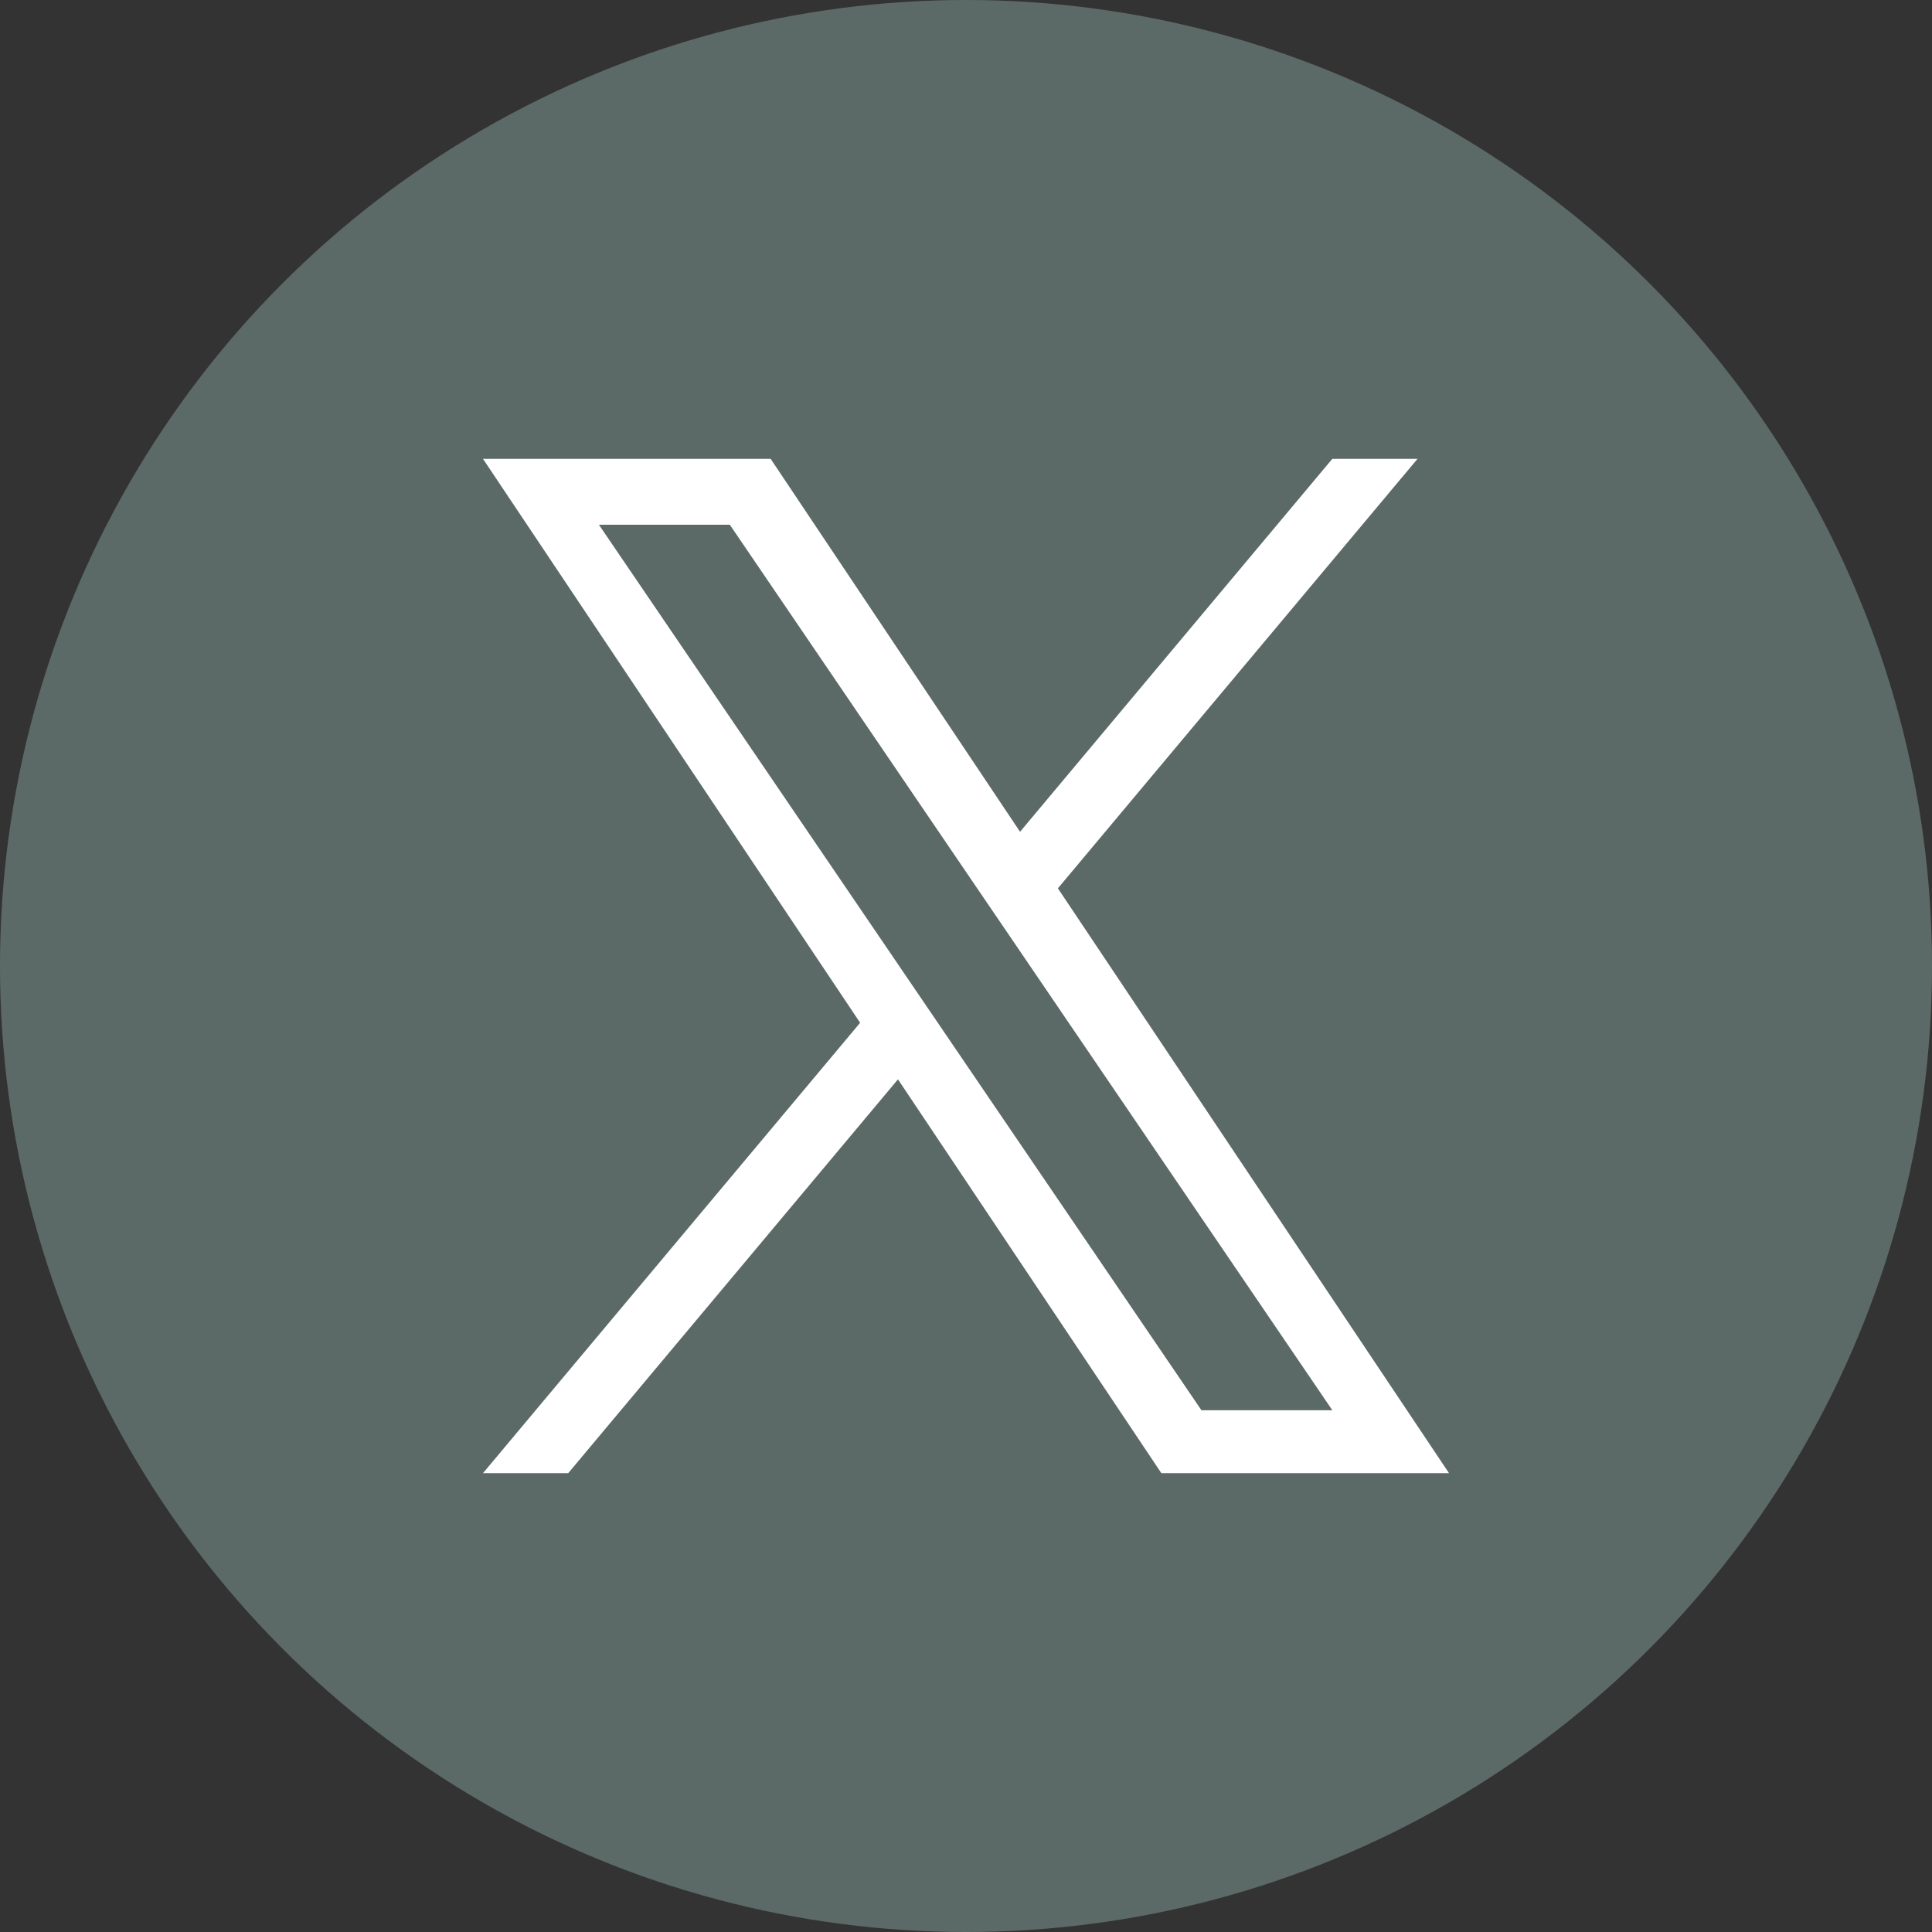
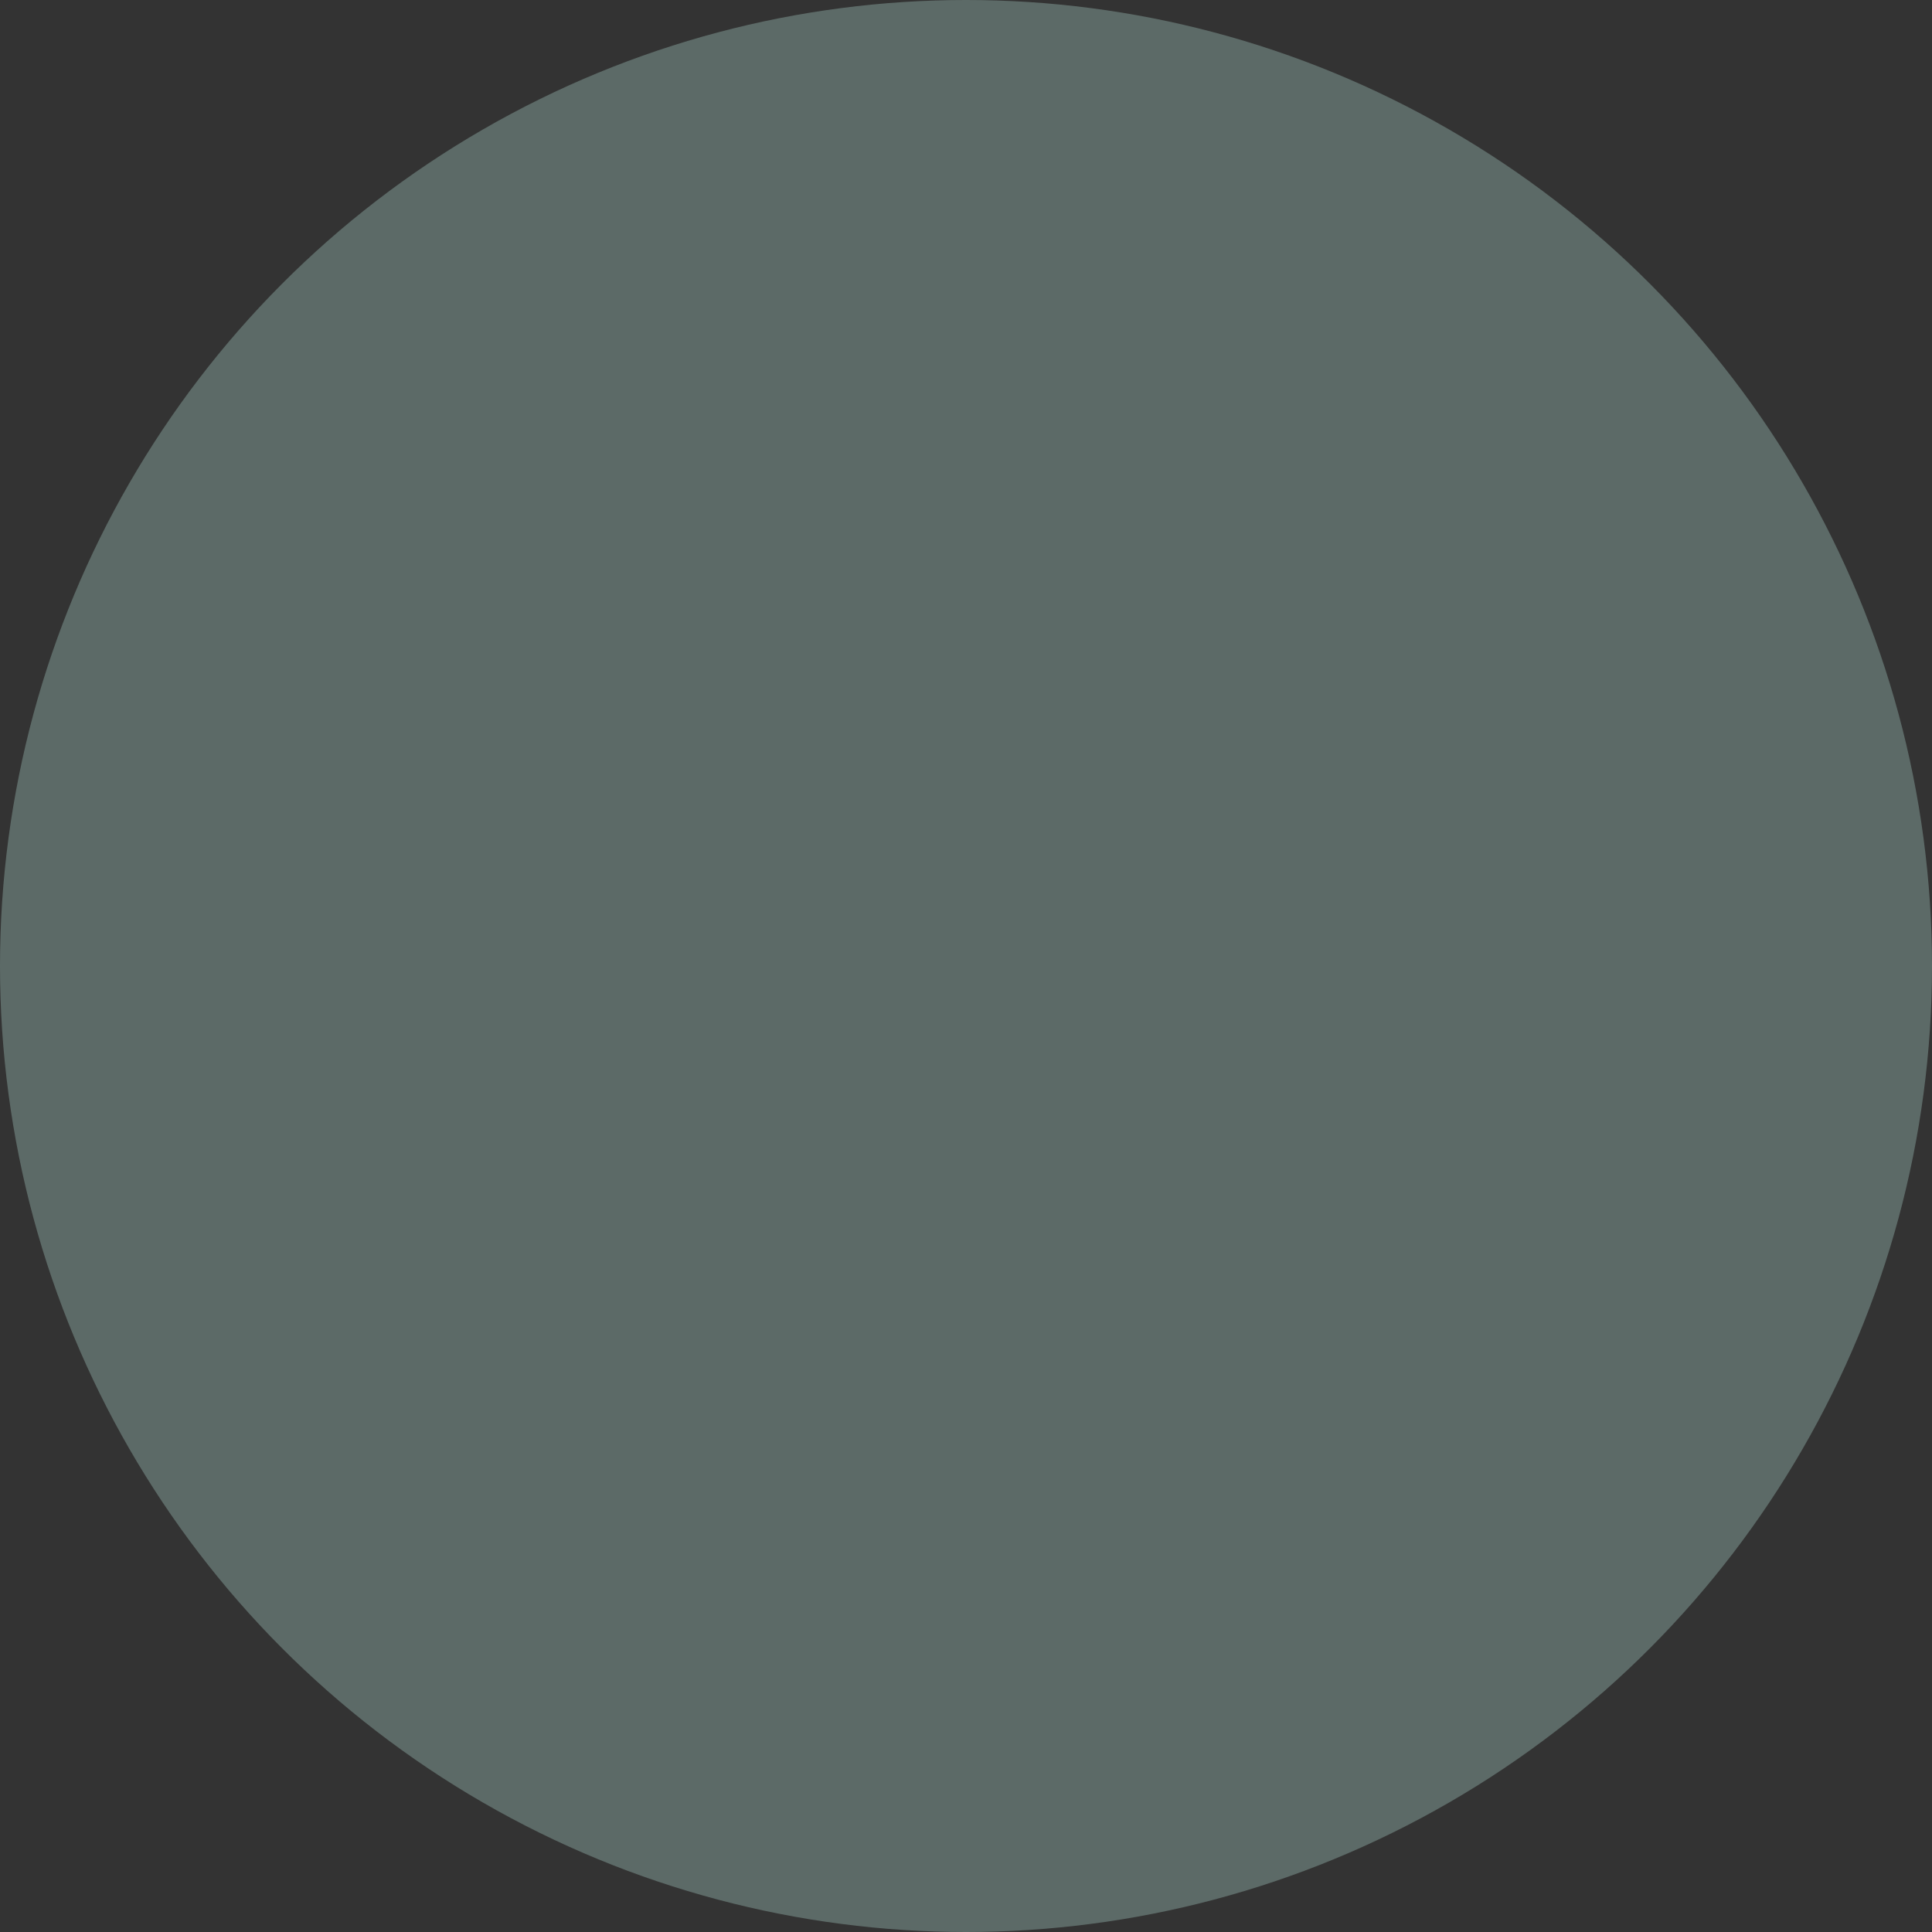
<svg xmlns="http://www.w3.org/2000/svg" width="80" height="80" viewBox="0 0 80 80" fill="none">
  <rect x="0" y="0" width="80" height="80" fill="#333333" stroke="none" />
  <circle cx="40" cy="40" r="40" fill="#5C6A67" />
-   <path d="M43.805 36.784L58.696 19H55.168L42.238 34.442L31.911 19H20L35.616 42.351L20 61H23.529L37.183 44.693L48.089 61H60L43.805 36.784ZM38.972 42.556L37.39 40.231L24.8 21.729H30.221L40.38 36.661L41.963 38.986L55.169 58.395H49.749L38.972 42.556Z" fill="white" />
</svg>